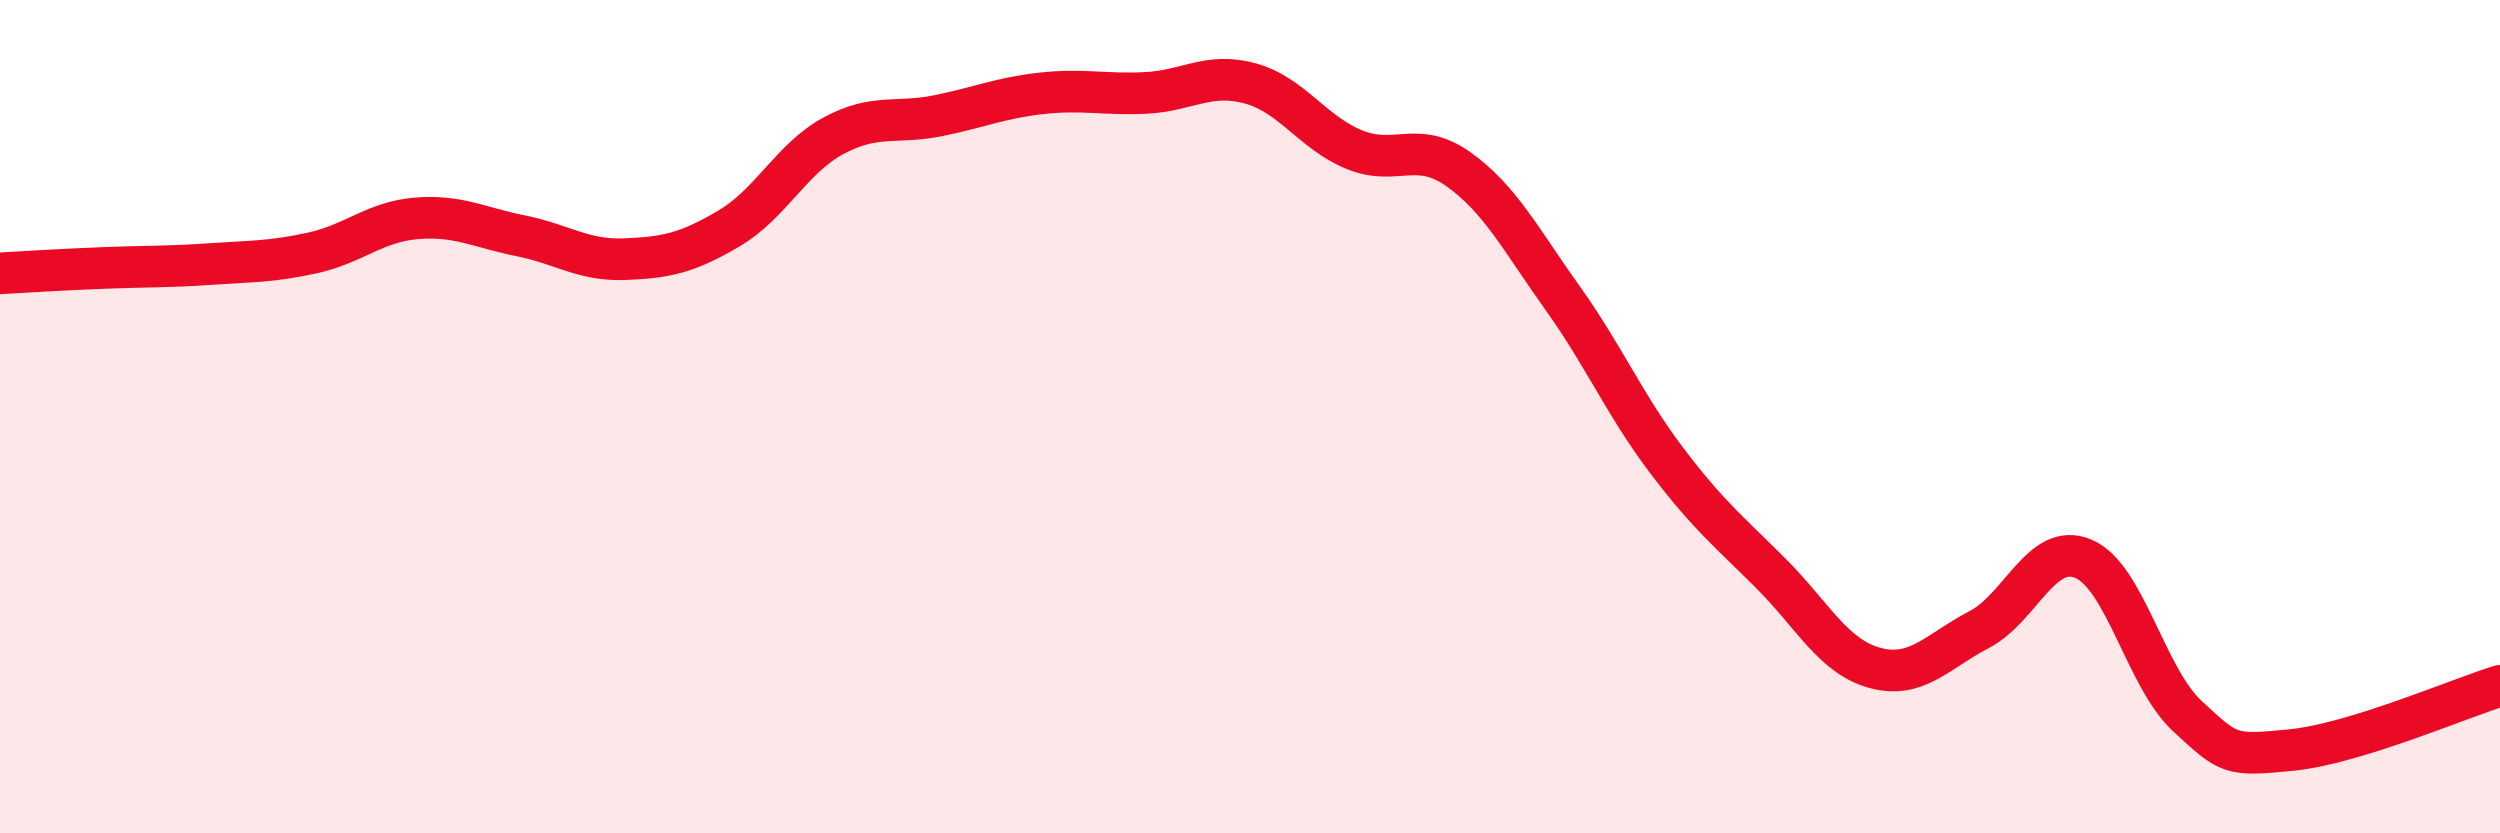
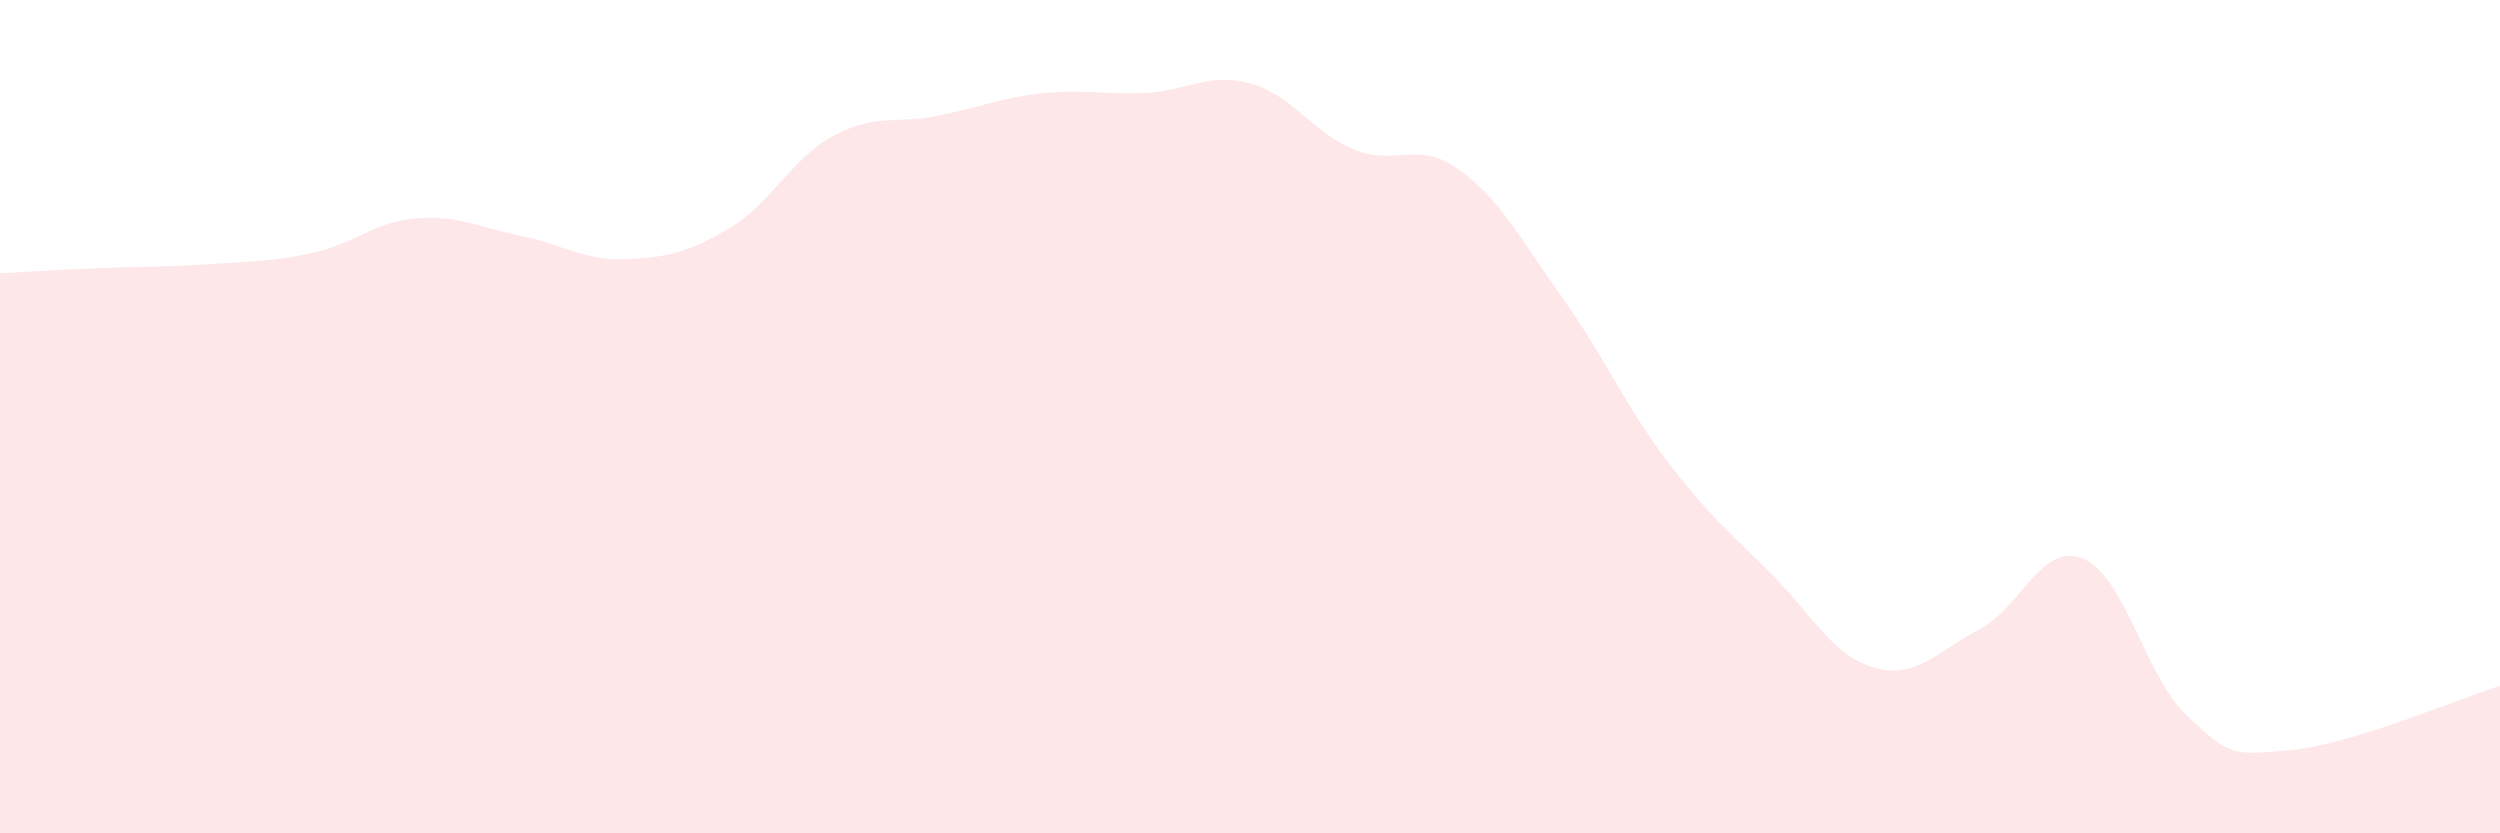
<svg xmlns="http://www.w3.org/2000/svg" width="60" height="20" viewBox="0 0 60 20">
  <path d="M 0,6.56 C 0.5,6.53 1.5,6.47 2.5,6.43 C 3.5,6.39 4,6.41 5,6.34 C 6,6.27 6.5,6.29 7.5,6.07 C 8.5,5.85 9,5.32 10,5.24 C 11,5.16 11.5,5.46 12.5,5.66 C 13.5,5.86 14,6.26 15,6.22 C 16,6.18 16.5,6.07 17.5,5.48 C 18.5,4.89 19,3.8 20,3.26 C 21,2.72 21.5,2.98 22.5,2.78 C 23.5,2.58 24,2.35 25,2.24 C 26,2.13 26.5,2.28 27.5,2.23 C 28.5,2.18 29,1.73 30,2 C 31,2.27 31.5,3.18 32.5,3.59 C 33.5,4 34,3.35 35,4.06 C 36,4.77 36.5,5.75 37.5,7.15 C 38.5,8.55 39,9.73 40,11.05 C 41,12.37 41.5,12.76 42.5,13.76 C 43.5,14.76 44,15.76 45,16.03 C 46,16.3 46.5,15.63 47.5,15.11 C 48.5,14.59 49,12.99 50,13.41 C 51,13.83 51.5,16.27 52.5,17.19 C 53.5,18.11 53.5,18.15 55,18 C 56.5,17.85 59,16.77 60,16.46L60 20L0 20Z" fill="#EB0A25" opacity="0.1" stroke-linecap="round" stroke-linejoin="round" />
-   <path d="M 0,6.56 C 0.5,6.53 1.5,6.47 2.5,6.43 C 3.5,6.39 4,6.41 5,6.34 C 6,6.27 6.5,6.29 7.5,6.07 C 8.5,5.85 9,5.32 10,5.24 C 11,5.16 11.5,5.46 12.5,5.66 C 13.5,5.86 14,6.26 15,6.22 C 16,6.18 16.5,6.07 17.5,5.48 C 18.5,4.89 19,3.8 20,3.26 C 21,2.72 21.5,2.98 22.5,2.78 C 23.5,2.58 24,2.35 25,2.24 C 26,2.13 26.5,2.28 27.5,2.23 C 28.5,2.18 29,1.73 30,2 C 31,2.27 31.5,3.18 32.5,3.59 C 33.5,4 34,3.35 35,4.06 C 36,4.77 36.5,5.75 37.5,7.15 C 38.5,8.55 39,9.73 40,11.05 C 41,12.37 41.5,12.76 42.5,13.76 C 43.5,14.76 44,15.76 45,16.03 C 46,16.3 46.5,15.63 47.5,15.11 C 48.5,14.59 49,12.99 50,13.41 C 51,13.83 51.5,16.27 52.5,17.19 C 53.5,18.11 53.5,18.15 55,18 C 56.5,17.85 59,16.77 60,16.46" stroke="#EB0A25" stroke-width="1" fill="none" stroke-linecap="round" stroke-linejoin="round" />
</svg>